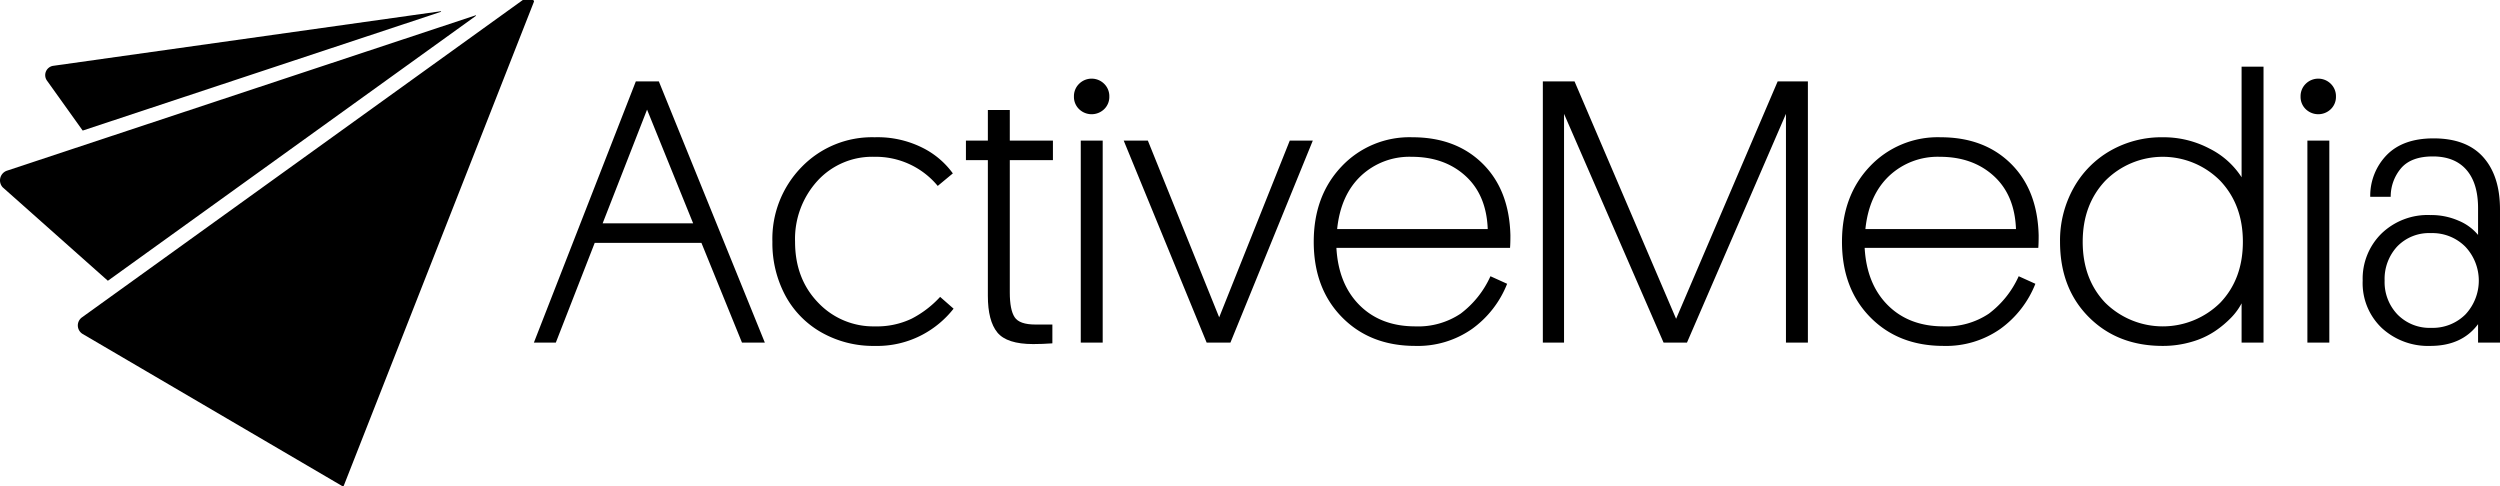
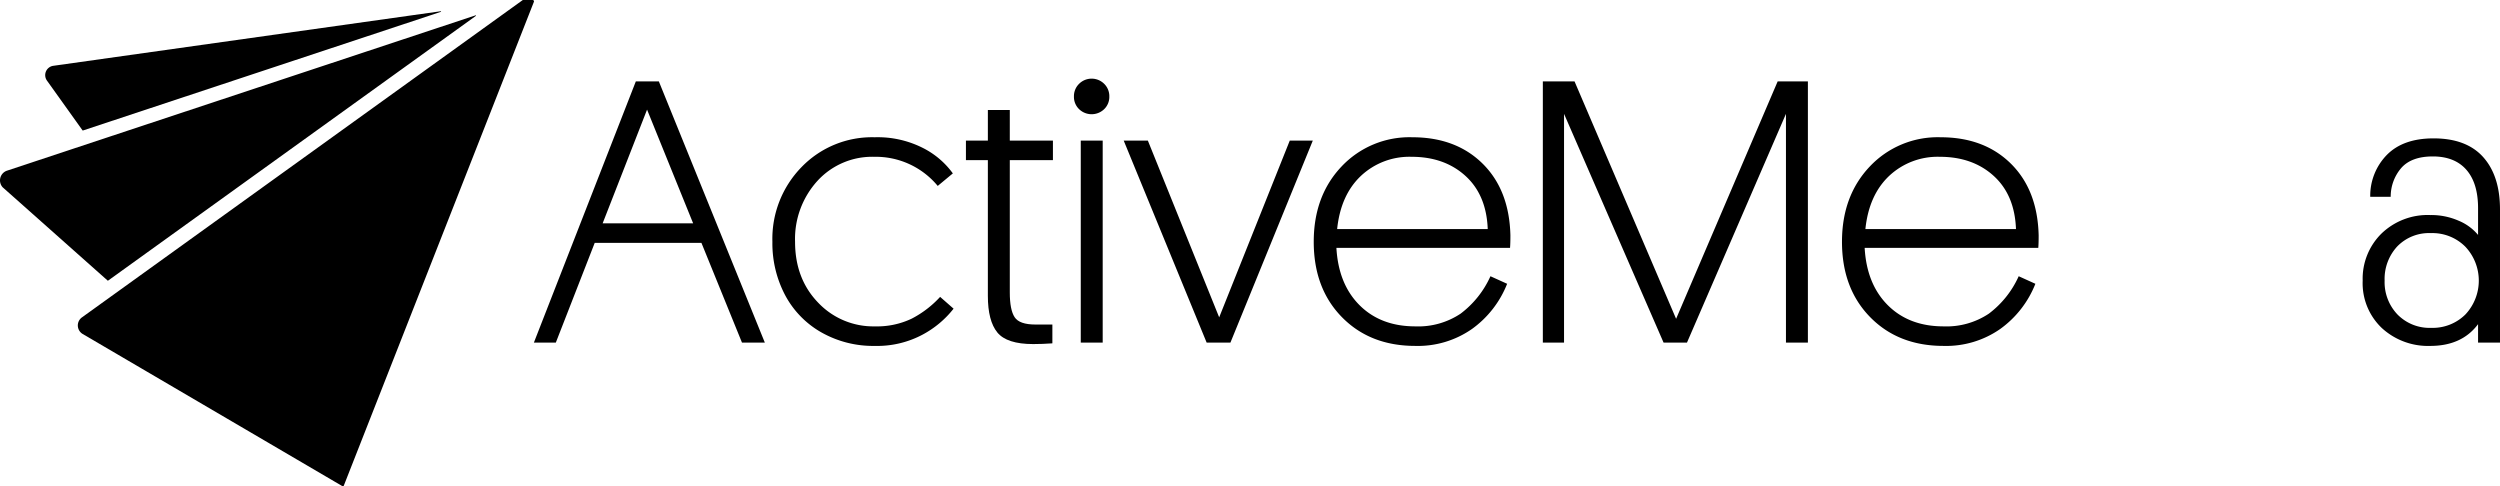
<svg xmlns="http://www.w3.org/2000/svg" viewBox="0 0 600.908 116.875">
  <title>Asset 28</title>
  <g id="Layer_2" data-name="Layer 2">
    <g id="Camada_1" data-name="Camada 1">
      <path d="M128.328,82.347l24.5-62.777H158.365l25.474,62.777h-5.494L168.599,58.379H142.948l-9.348,23.968Zm16.525-28.664h21.753l-11.076-27.335Z" />
      <path d="M185.656,58.113a24.67,24.67,0,0,1,7-17.943,23.546,23.546,0,0,1,17.588-7.177,24.044,24.044,0,0,1,11.63,2.592,20.014,20.014,0,0,1,7.155,6.092l-3.633,3.013a19.327,19.327,0,0,0-15.24-7,17.811,17.811,0,0,0-13.69,5.804,20.714,20.714,0,0,0-5.361,14.62q0,8.861,5.516,14.598A18.248,18.248,0,0,0,210.332,78.448a19.328,19.328,0,0,0,8.816-1.861,24.488,24.488,0,0,0,6.823-5.228l3.234,2.835a23.579,23.579,0,0,1-7.509,6.269,23.161,23.161,0,0,1-11.452,2.68,25.212,25.212,0,0,1-12.826-3.256,22.357,22.357,0,0,1-8.706-8.949A26.677,26.677,0,0,1,185.656,58.113Z" />
      <path d="M232.174,38.487V33.791h5.272v-7.354H242.718v7.354h10.367v4.696H242.718v31.802q0,4.17,1.152,5.94,1.152,1.778,5.006,1.776H252.952v4.523q-2.392.172-4.608.174-6.335,0-8.617-2.787-2.282-2.791-2.282-8.809V38.487Z" />
      <path d="M259.376,26.237a4.081,4.081,0,0,1-1.24-3.035,4.154,4.154,0,0,1,1.24-3.057,4.278,4.278,0,0,1,6.025,0,4.154,4.154,0,0,1,1.24,3.057,4.081,4.081,0,0,1-1.24,3.035,4.334,4.334,0,0,1-6.025,0Zm.399,56.11V33.791h5.272V82.347Z" />
      <path d="M270.097,33.791h5.804l17.145,42.487,16.968-42.487h5.538L295.749,82.347h-5.715Z" />
      <path d="M315.774,58.113q0-11.031,6.668-18.076a22.426,22.426,0,0,1,17.035-7.044q10.461,0,16.883,6.335,6.418,6.335,6.686,17.234,0,1.994-.089,3.013H321.223q.487,8.728,5.582,13.8t13.38,5.073a18.324,18.324,0,0,0,10.891-3.057,23.071,23.071,0,0,0,7.173-8.994l4.009,1.816a24.36,24.36,0,0,1-8.41,10.832,22.704,22.704,0,0,1-13.664,4.098q-10.854,0-17.633-6.911T315.774,58.113Zm5.626-3.057h36.196q-.31-8.196-5.361-12.781T339.299,37.689a17.021,17.021,0,0,0-12.205,4.608Q322.242,46.904,321.4,55.056Z" />
      <path d="M370.842,82.347V19.569h7.62l24.411,57.062,24.411-57.062h7.266v62.777H429.278V27.367L405.487,82.347h-5.626L375.937,27.367V82.347Z" />
      <path d="M442.746,58.113q0-11.031,6.668-18.076a22.426,22.426,0,0,1,17.035-7.044q10.461,0,16.883,6.335,6.418,6.335,6.686,17.234,0,1.994-.089,3.013H448.195q.487,8.728,5.582,13.8t13.38,5.073a18.324,18.324,0,0,0,10.891-3.057,23.071,23.071,0,0,0,7.173-8.994l4.009,1.816a24.36,24.36,0,0,1-8.41,10.832,22.704,22.704,0,0,1-13.664,4.098q-10.854,0-17.633-6.911T442.746,58.113Zm5.626-3.057h36.196q-.31-8.196-5.361-12.781T466.271,37.689a17.021,17.021,0,0,0-12.205,4.608Q449.214,46.904,448.373,55.056Z" />
-       <path d="M495.157,58.113a25.872,25.872,0,0,1,3.234-12.892,23.358,23.358,0,0,1,8.861-8.994,24.791,24.791,0,0,1,12.582-3.234,23.649,23.649,0,0,1,11.253,2.725,19.492,19.492,0,0,1,7.709,6.889V16.025h5.272V82.347h-5.272V72.91a14.889,14.889,0,0,1-2.481,3.411,24.335,24.335,0,0,1-3.921,3.278,19.811,19.811,0,0,1-5.626,2.57,24.356,24.356,0,0,1-6.933.975q-10.854,0-17.766-6.933T495.157,58.113Zm5.449,0q0,8.949,5.405,14.642a19.654,19.654,0,0,0,27.667,0q5.427-5.693,5.427-14.642,0-8.905-5.449-14.664a19.44,19.44,0,0,0-27.623,0Q500.606,49.208,500.606,58.113Z" />
-       <path d="M554.213,26.237a4.081,4.081,0,0,1-1.24-3.035,4.154,4.154,0,0,1,1.24-3.057,4.278,4.278,0,0,1,6.025,0,4.154,4.154,0,0,1,1.24,3.057,4.081,4.081,0,0,1-1.24,3.035,4.334,4.334,0,0,1-6.025,0Zm.399,56.11V33.791h5.272V82.347Z" />
      <path d="M567.902,67.461a15.227,15.227,0,0,1,4.515-11.319A15.983,15.983,0,0,1,584.143,51.689a16.404,16.404,0,0,1,6.897,1.396,11.964,11.964,0,0,1,4.596,3.389V50.05q0-6.025-2.806-9.237-2.813-3.212-8.071-3.212-5.084,0-7.539,2.725A10.549,10.549,0,0,0,574.636,47.303h-4.918a14.054,14.054,0,0,1,4.002-10.079q3.915-3.965,11.216-3.965,7.919,0,11.947,4.519,4.02,4.519,4.024,12.538v32.031h-5.272V77.916q-3.893,5.228-11.493,5.228a16.389,16.389,0,0,1-11.637-4.297A14.844,14.844,0,0,1,567.902,67.461Zm5.272,0a11.239,11.239,0,0,0,3.094,8.13,10.788,10.788,0,0,0,8.137,3.212,11.119,11.119,0,0,0,8.181-3.212,11.881,11.881,0,0,0-.022-16.304,11.167,11.167,0,0,0-8.248-3.256,10.627,10.627,0,0,0-8.115,3.212A11.495,11.495,0,0,0,573.174,67.461Z" />
      <path d="M128.023,0h-2.358L19.699,76.285a2.389,2.389,0,0,0,.188,4L80.228,115.64l2.053,1.201a.252.252,0,0,0,.362-.126L128.327.446A.326.326,0,0,0,128.023,0ZM19.929,31.369,105.968,2.847a.074.074,0,0,0,.049-.087.076.076,0,0,0-.083-.057L12.814,15.817a2.263,2.263,0,0,0-1.525,3.558L19.846,31.342a.132.132,0,0,0,.06.031Zm6.045,36.083L114.384,3.815a.074.074,0,0,0,.023-.094.073.073,0,0,0-.089-.037L1.689,41.021A2.463,2.463,0,0,0,.646,45.021L25.882,67.447a.11.11,0,0,0,.031.019A.212.212,0,0,0,25.974,67.452Z" />
    </g>
  </g>
</svg>